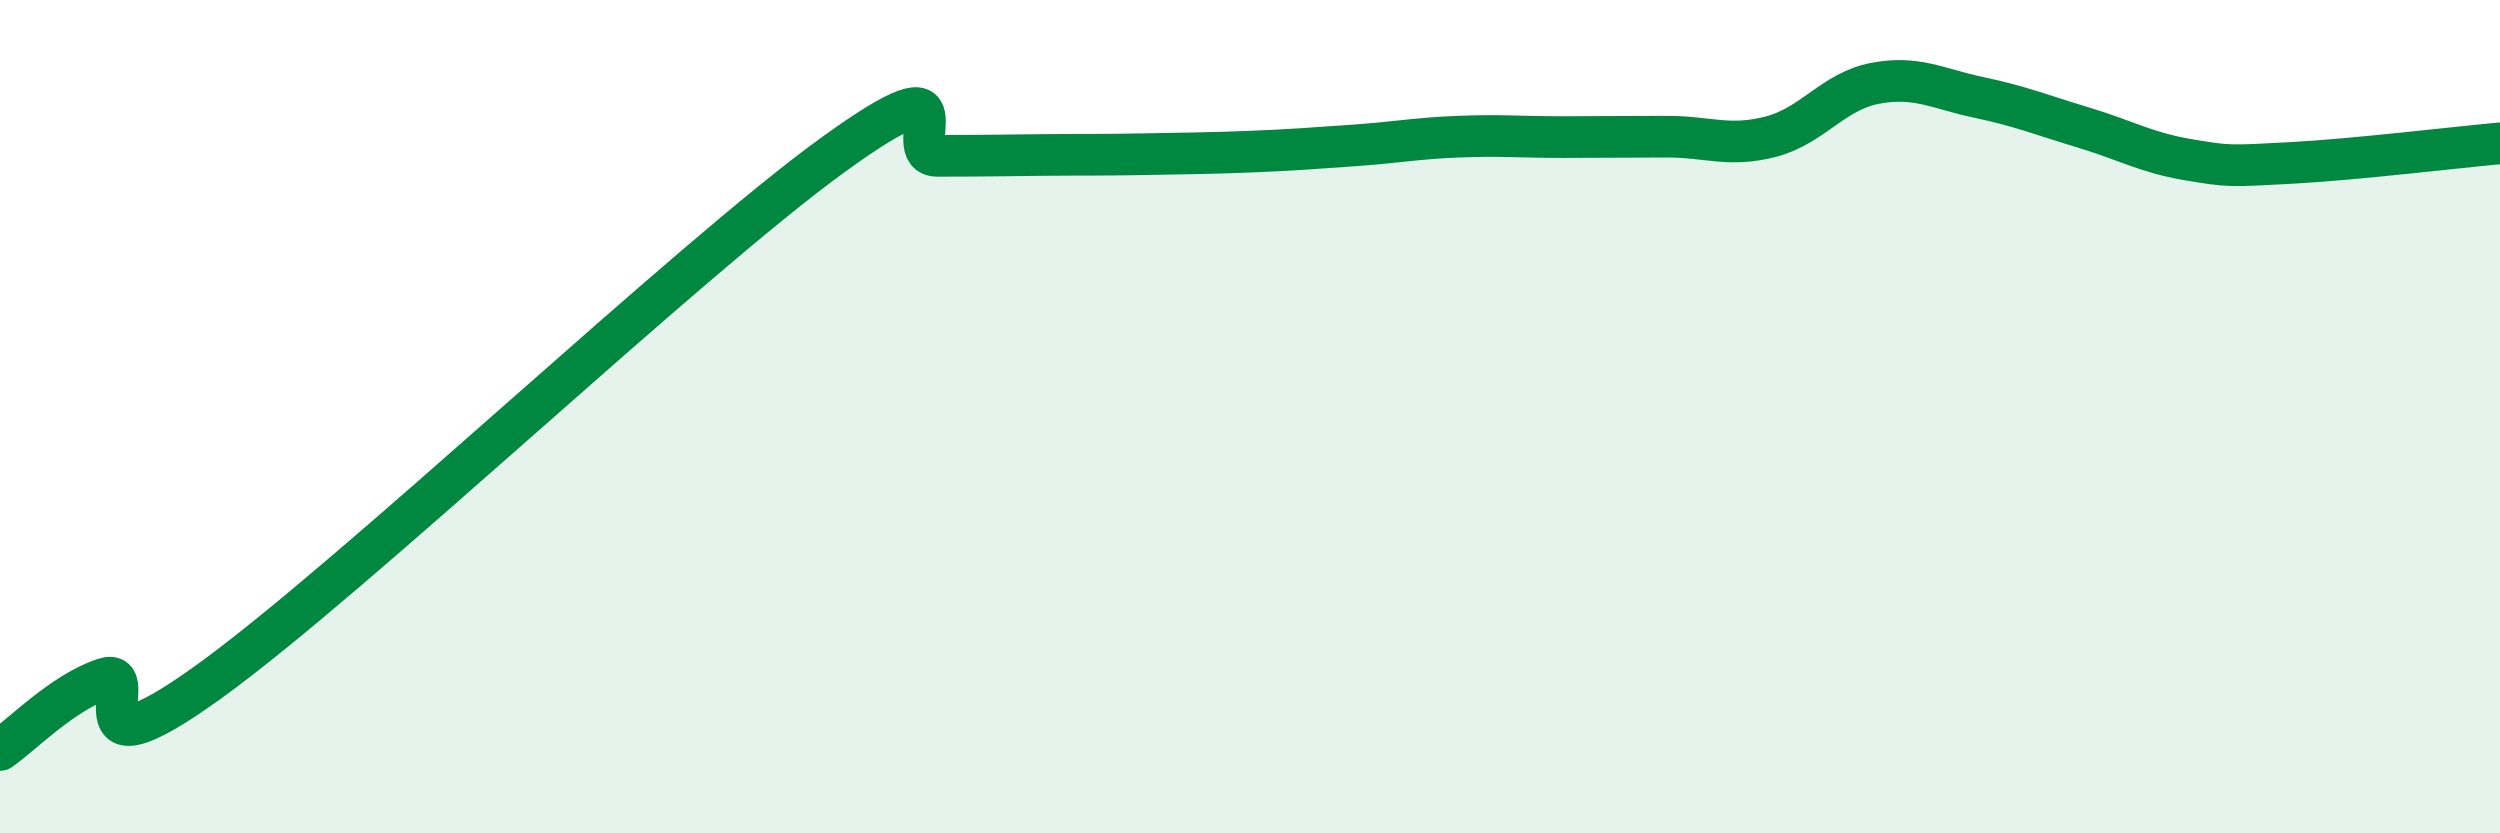
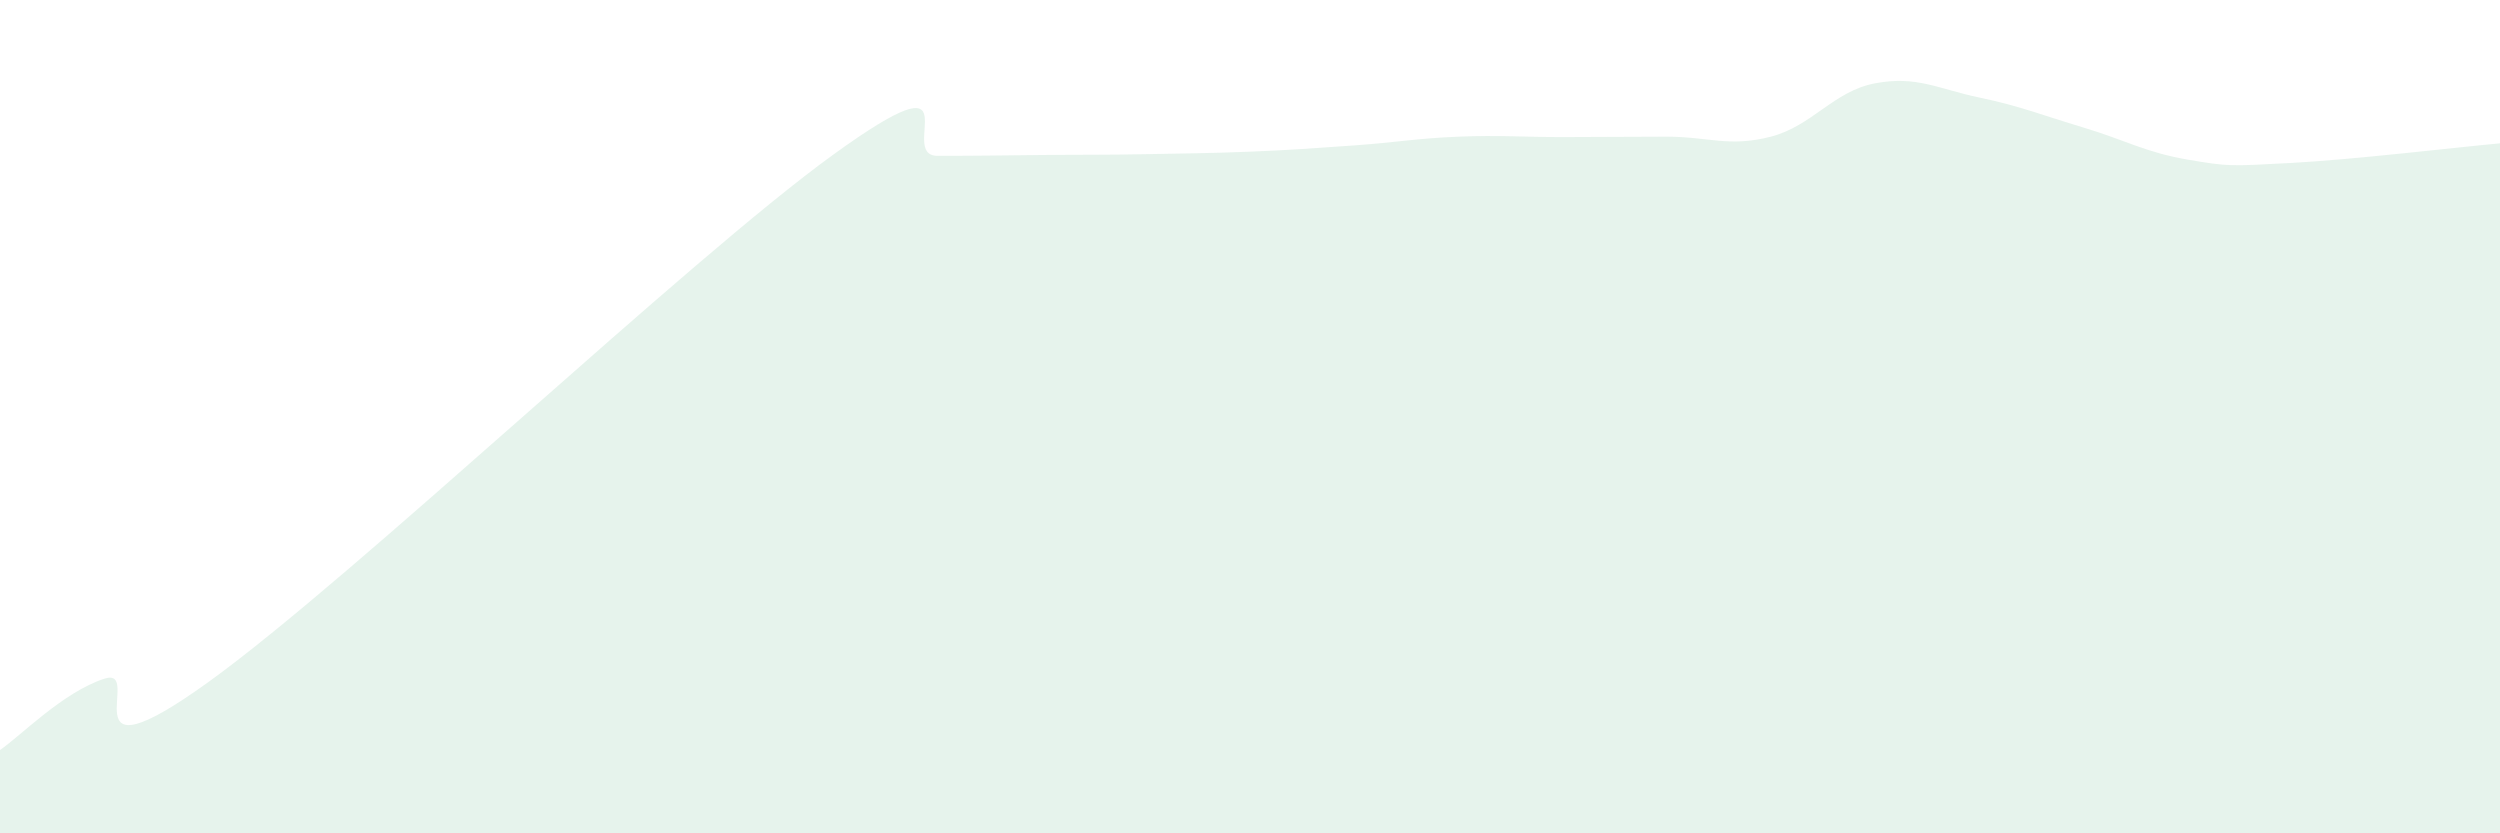
<svg xmlns="http://www.w3.org/2000/svg" width="60" height="20" viewBox="0 0 60 20">
  <path d="M 0,18 C 0.5,17.66 1.5,16.62 2.5,16.29 C 3.5,15.96 1.5,18.89 5,16.37 C 8.5,13.85 16.5,6.24 20,3.71 C 23.5,1.18 21.5,3.74 22.5,3.74 C 23.5,3.74 24,3.73 25,3.72 C 26,3.71 26.5,3.72 27.5,3.7 C 28.5,3.68 29,3.68 30,3.64 C 31,3.6 31.5,3.56 32.5,3.49 C 33.5,3.42 34,3.32 35,3.28 C 36,3.24 36.5,3.29 37.5,3.29 C 38.5,3.29 39,3.28 40,3.28 C 41,3.28 41.5,3.54 42.5,3.28 C 43.5,3.02 44,2.19 45,2 C 46,1.81 46.5,2.13 47.5,2.34 C 48.5,2.55 49,2.76 50,3.06 C 51,3.36 51.5,3.66 52.5,3.83 C 53.5,4 53.5,3.99 55,3.91 C 56.5,3.83 59,3.53 60,3.44L60 20L0 20Z" fill="#008740" opacity="0.1" stroke-linecap="round" stroke-linejoin="round" />
-   <path d="M 0,18 C 0.5,17.66 1.5,16.62 2.5,16.29 C 3.5,15.96 1.5,18.89 5,16.37 C 8.5,13.85 16.5,6.24 20,3.71 C 23.5,1.18 21.5,3.74 22.5,3.74 C 23.5,3.74 24,3.73 25,3.72 C 26,3.71 26.5,3.72 27.5,3.7 C 28.5,3.68 29,3.68 30,3.64 C 31,3.6 31.5,3.56 32.5,3.49 C 33.5,3.42 34,3.32 35,3.28 C 36,3.24 36.5,3.29 37.5,3.29 C 38.5,3.29 39,3.28 40,3.28 C 41,3.28 41.5,3.54 42.5,3.28 C 43.5,3.02 44,2.19 45,2 C 46,1.81 46.5,2.13 47.5,2.34 C 48.5,2.55 49,2.76 50,3.06 C 51,3.36 51.5,3.66 52.5,3.83 C 53.5,4 53.5,3.99 55,3.91 C 56.5,3.83 59,3.53 60,3.44" stroke="#008740" stroke-width="1" fill="none" stroke-linecap="round" stroke-linejoin="round" />
</svg>